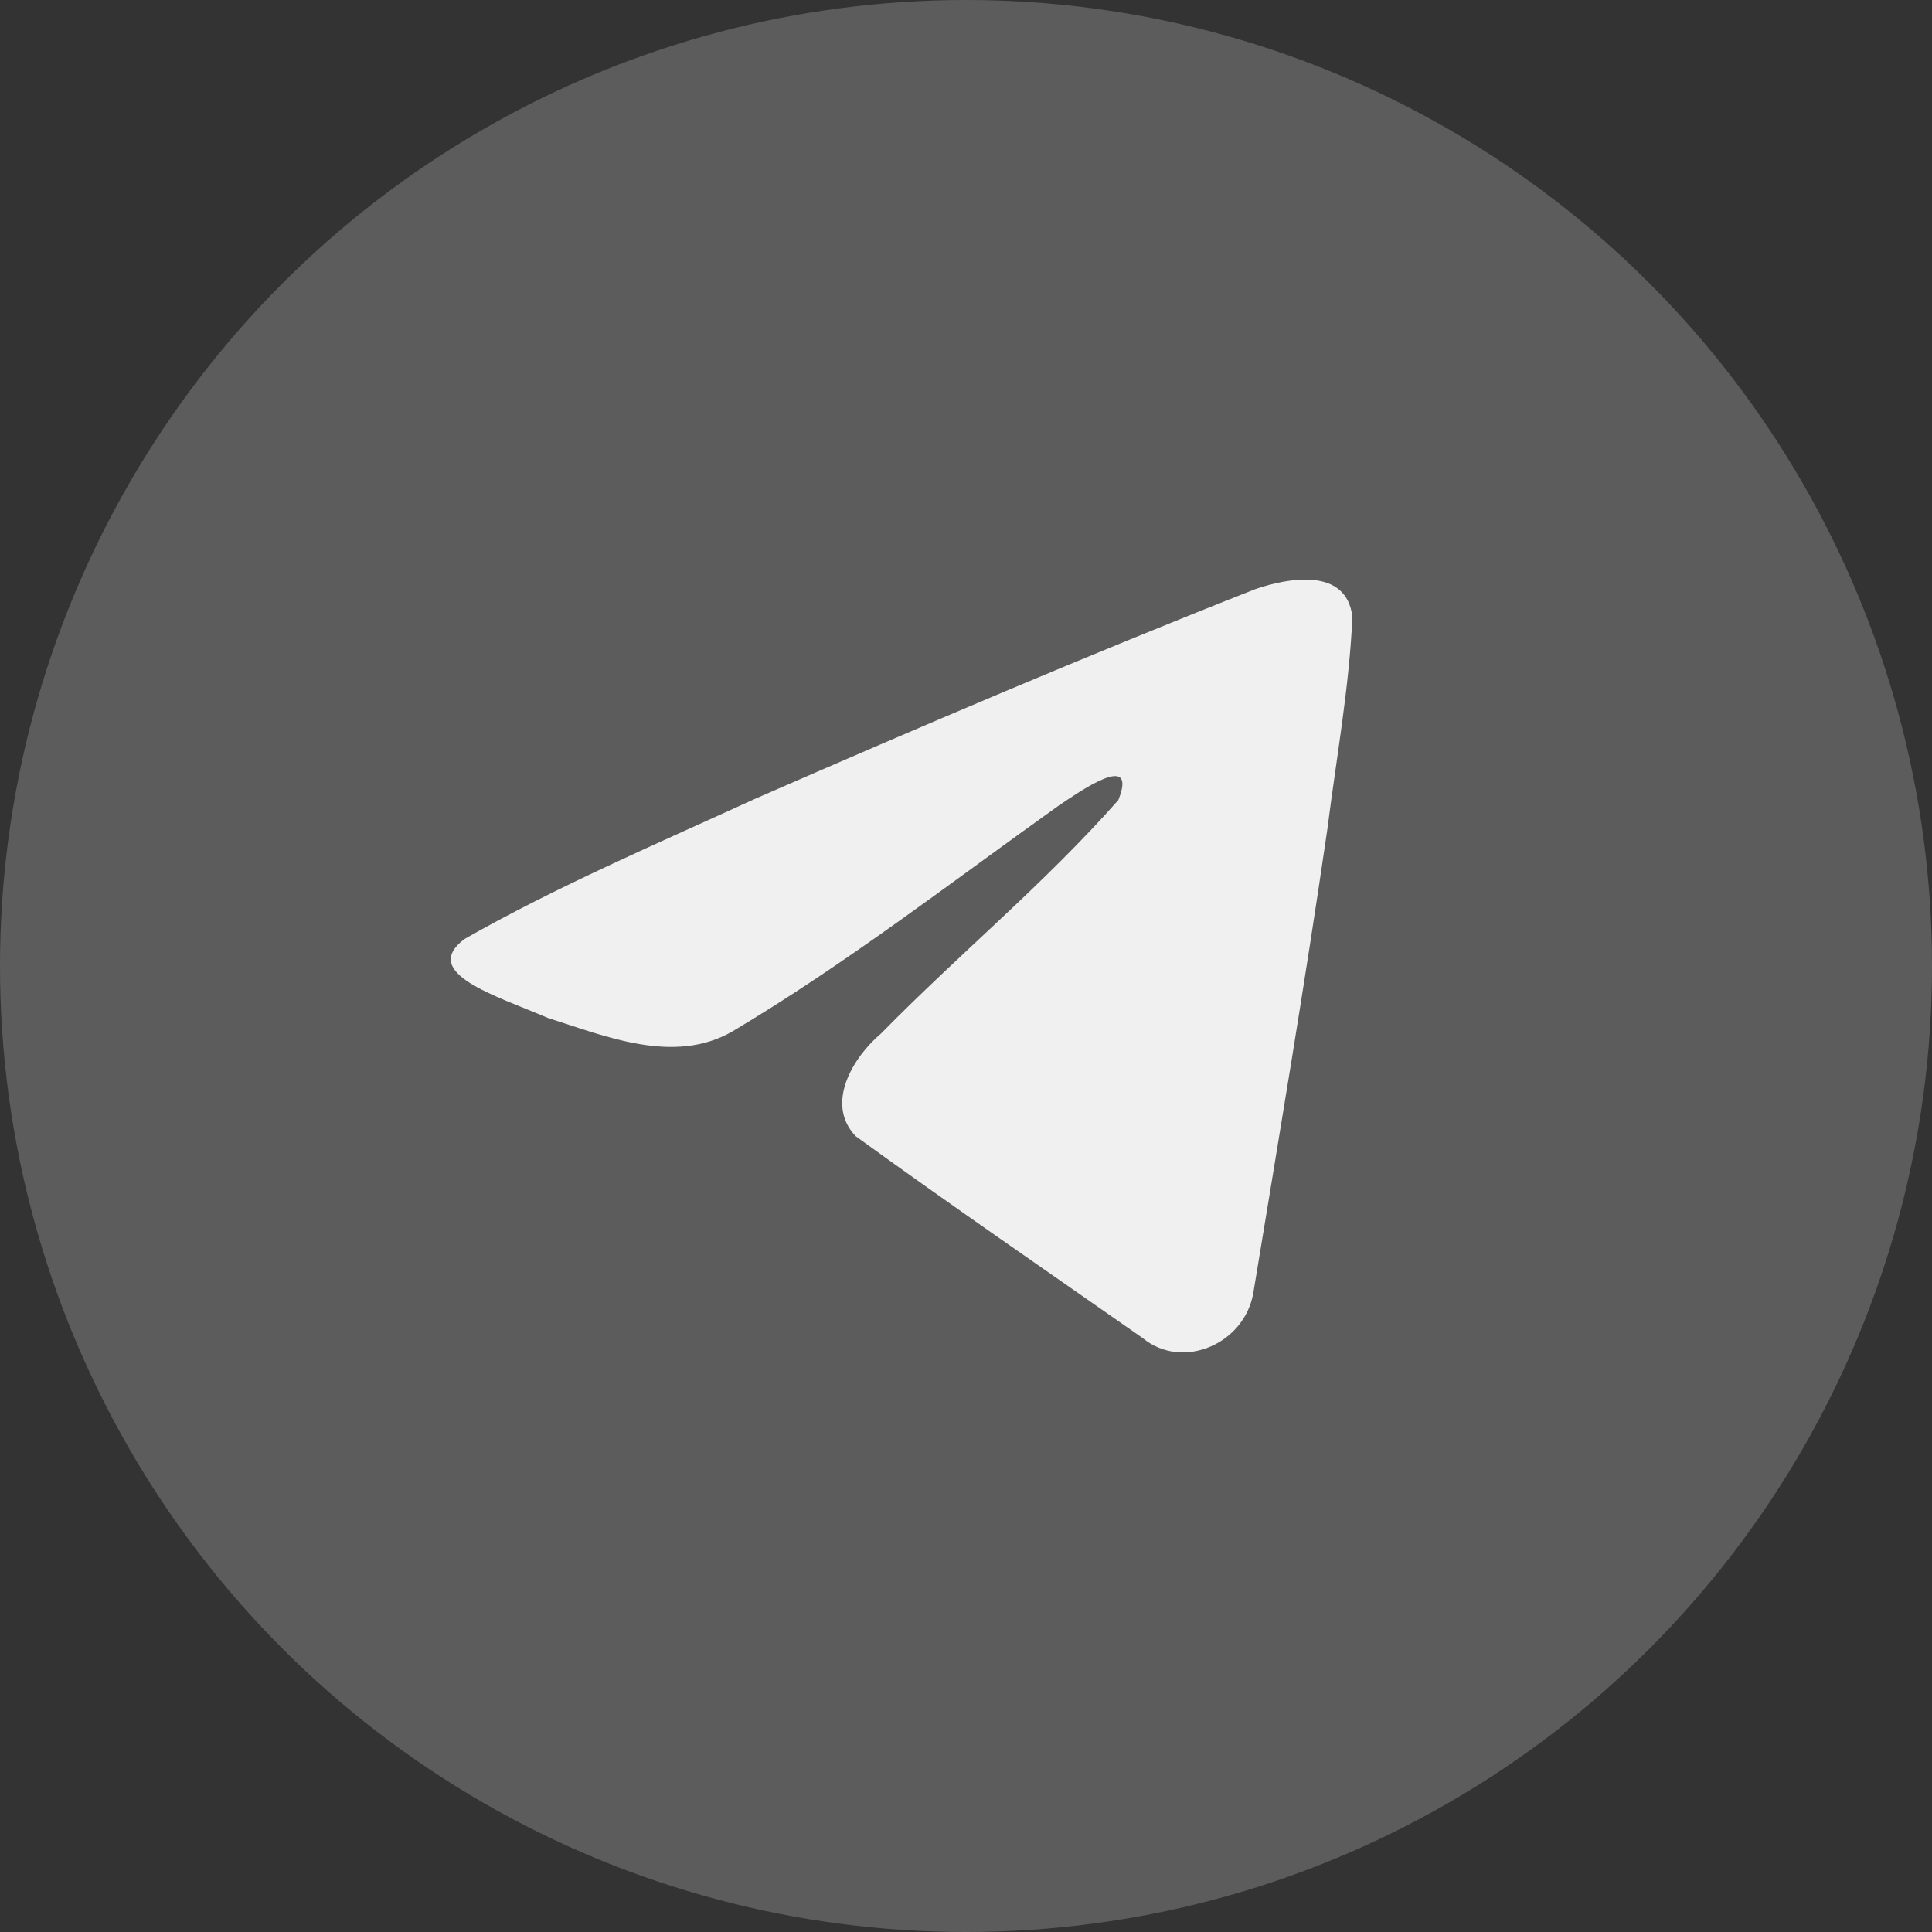
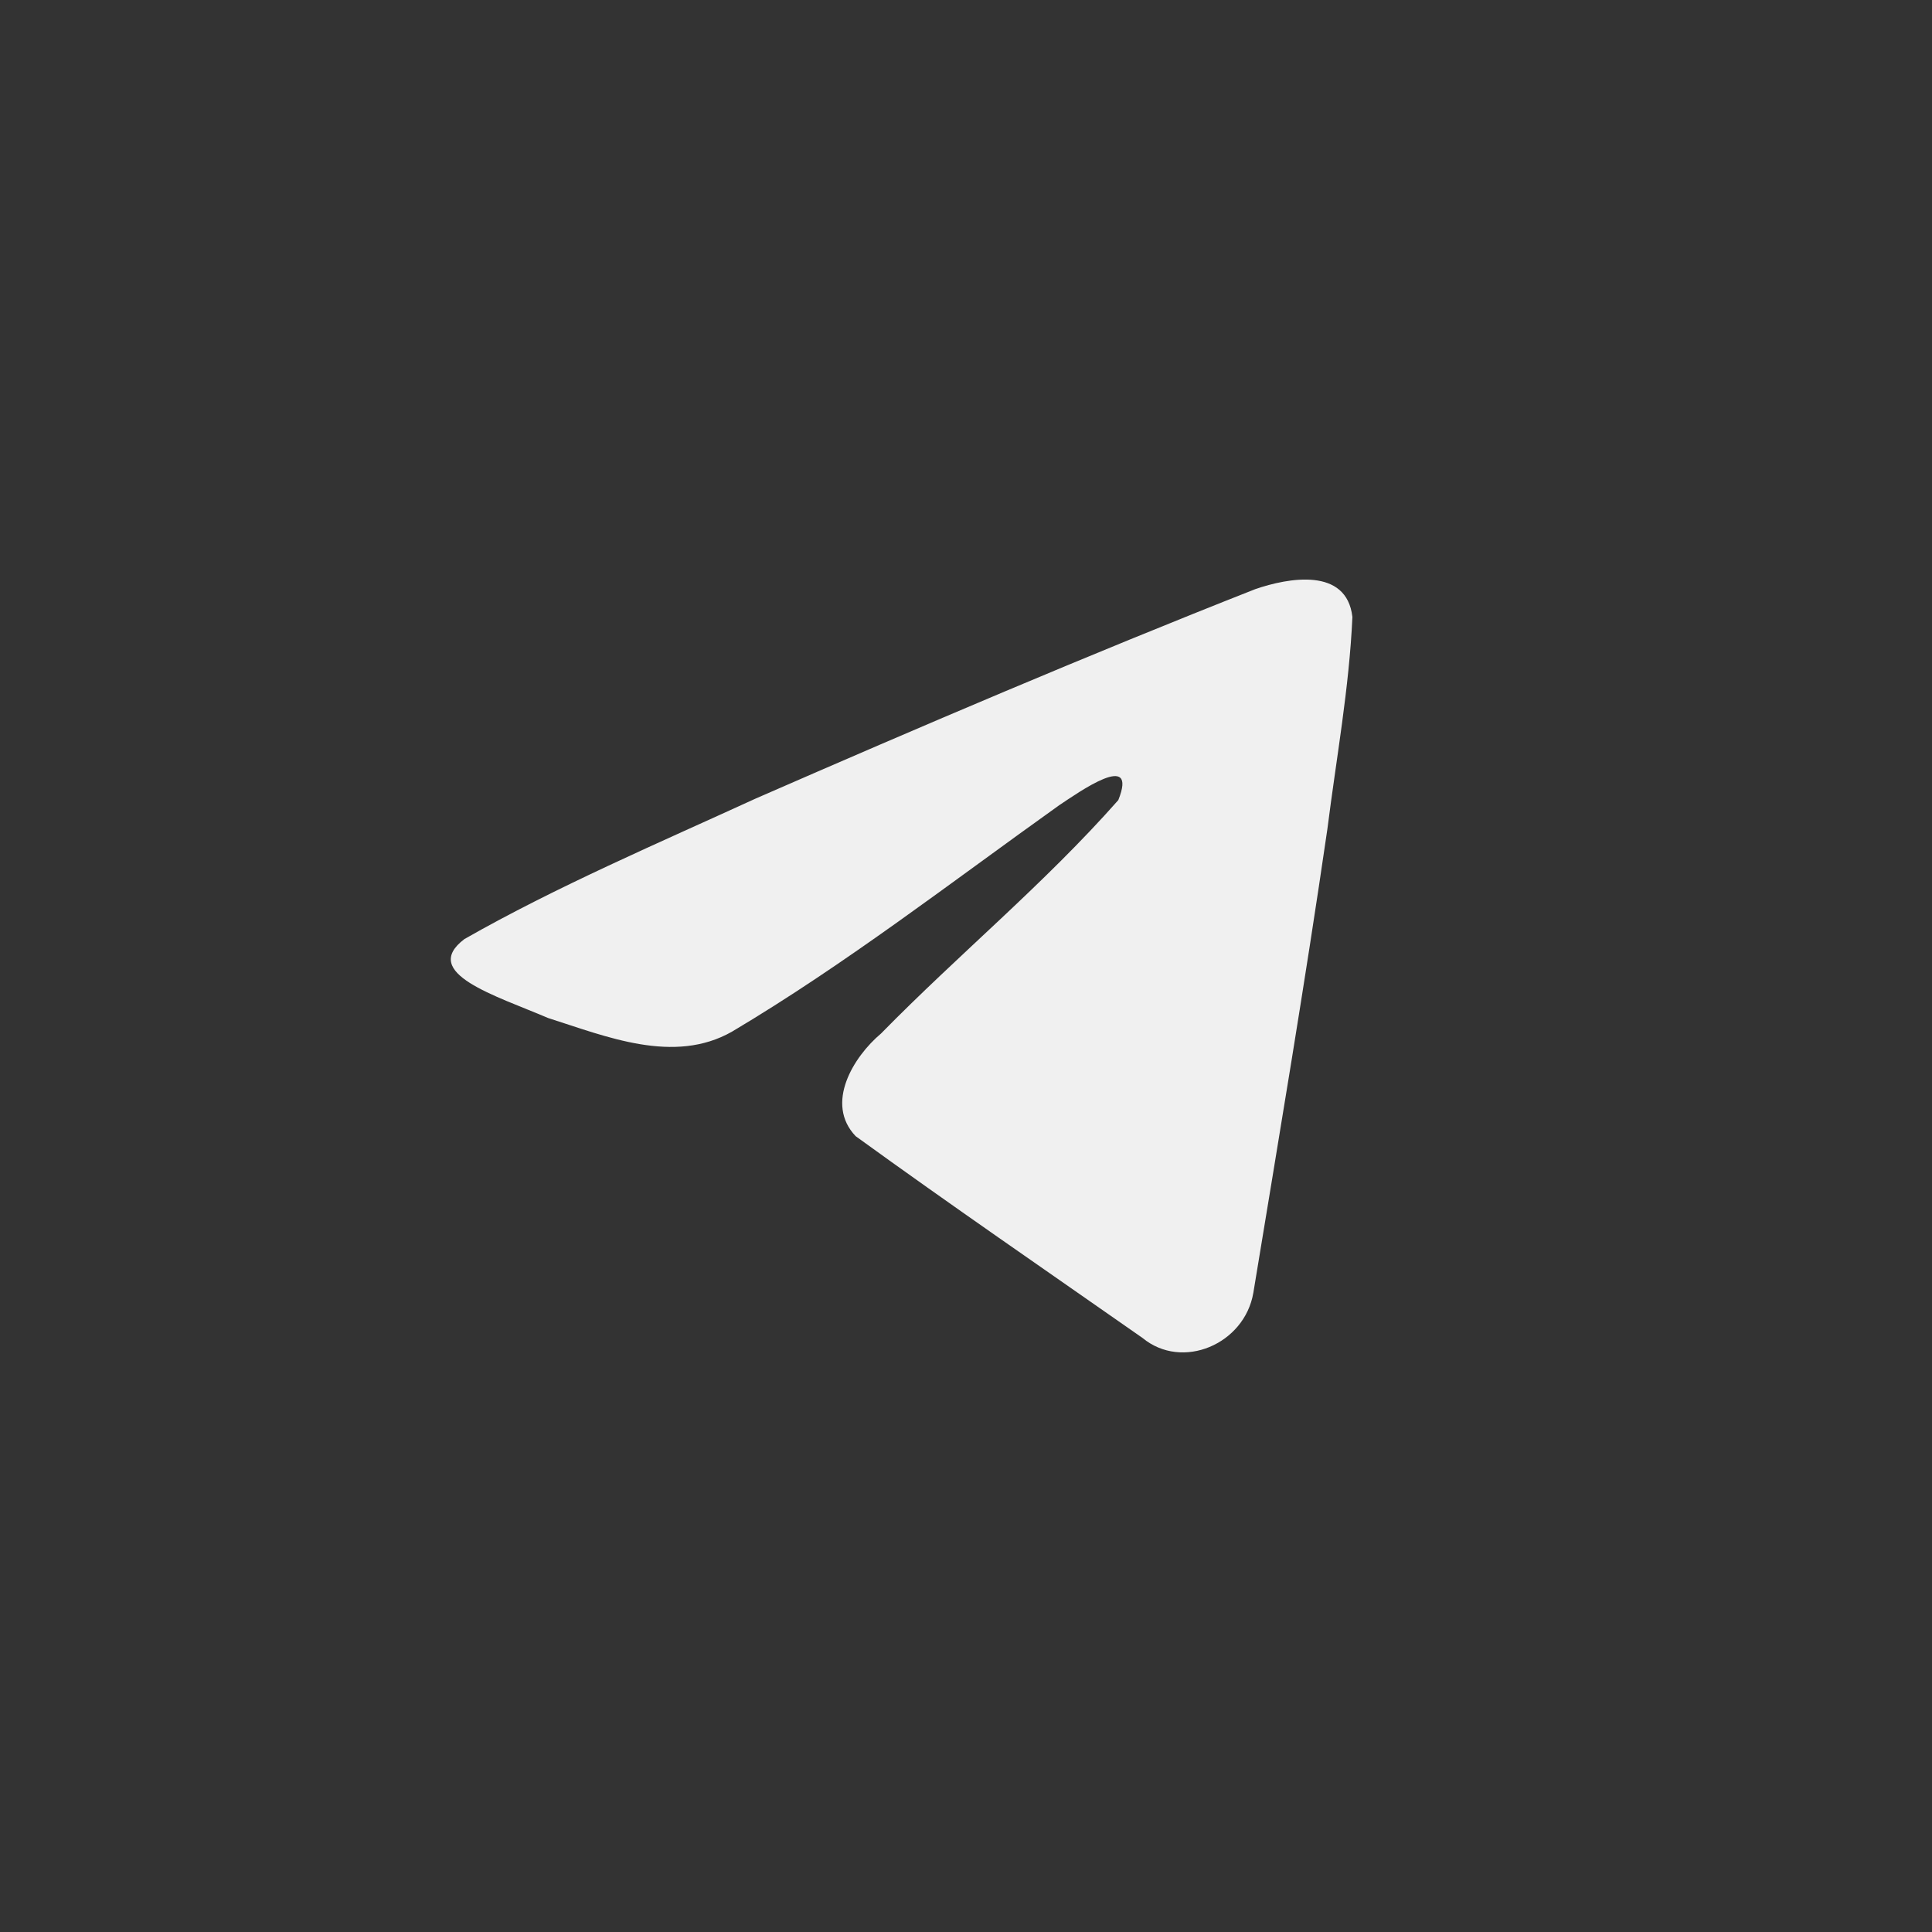
<svg xmlns="http://www.w3.org/2000/svg" width="30" height="30" viewBox="0 0 30 30" fill="none">
  <rect x="0" y="0" width="30" height="30" fill="#333333" stroke="none" />
-   <circle cx="15" cy="15" r="15" fill="#5C5C5C" />
  <path d="M7.211 14.582C8.644 13.765 10.242 13.084 11.736 12.399C14.306 11.277 16.886 10.175 19.492 9.148C20 8.973 20.911 8.802 21 9.58C20.951 10.681 20.75 11.775 20.612 12.87C20.262 15.277 19.857 17.675 19.462 20.074C19.326 20.873 18.358 21.286 17.74 20.775C16.253 19.735 14.754 18.706 13.286 17.642C12.805 17.136 13.251 16.41 13.68 16.049C14.905 14.8 16.204 13.738 17.365 12.424C17.678 11.642 16.753 12.301 16.448 12.503C14.771 13.699 13.135 14.968 11.367 16.019C10.464 16.534 9.411 16.094 8.509 15.807C7.7 15.46 6.514 15.111 7.211 14.582L7.211 14.582Z" fill="#F0F0F0" />
</svg>